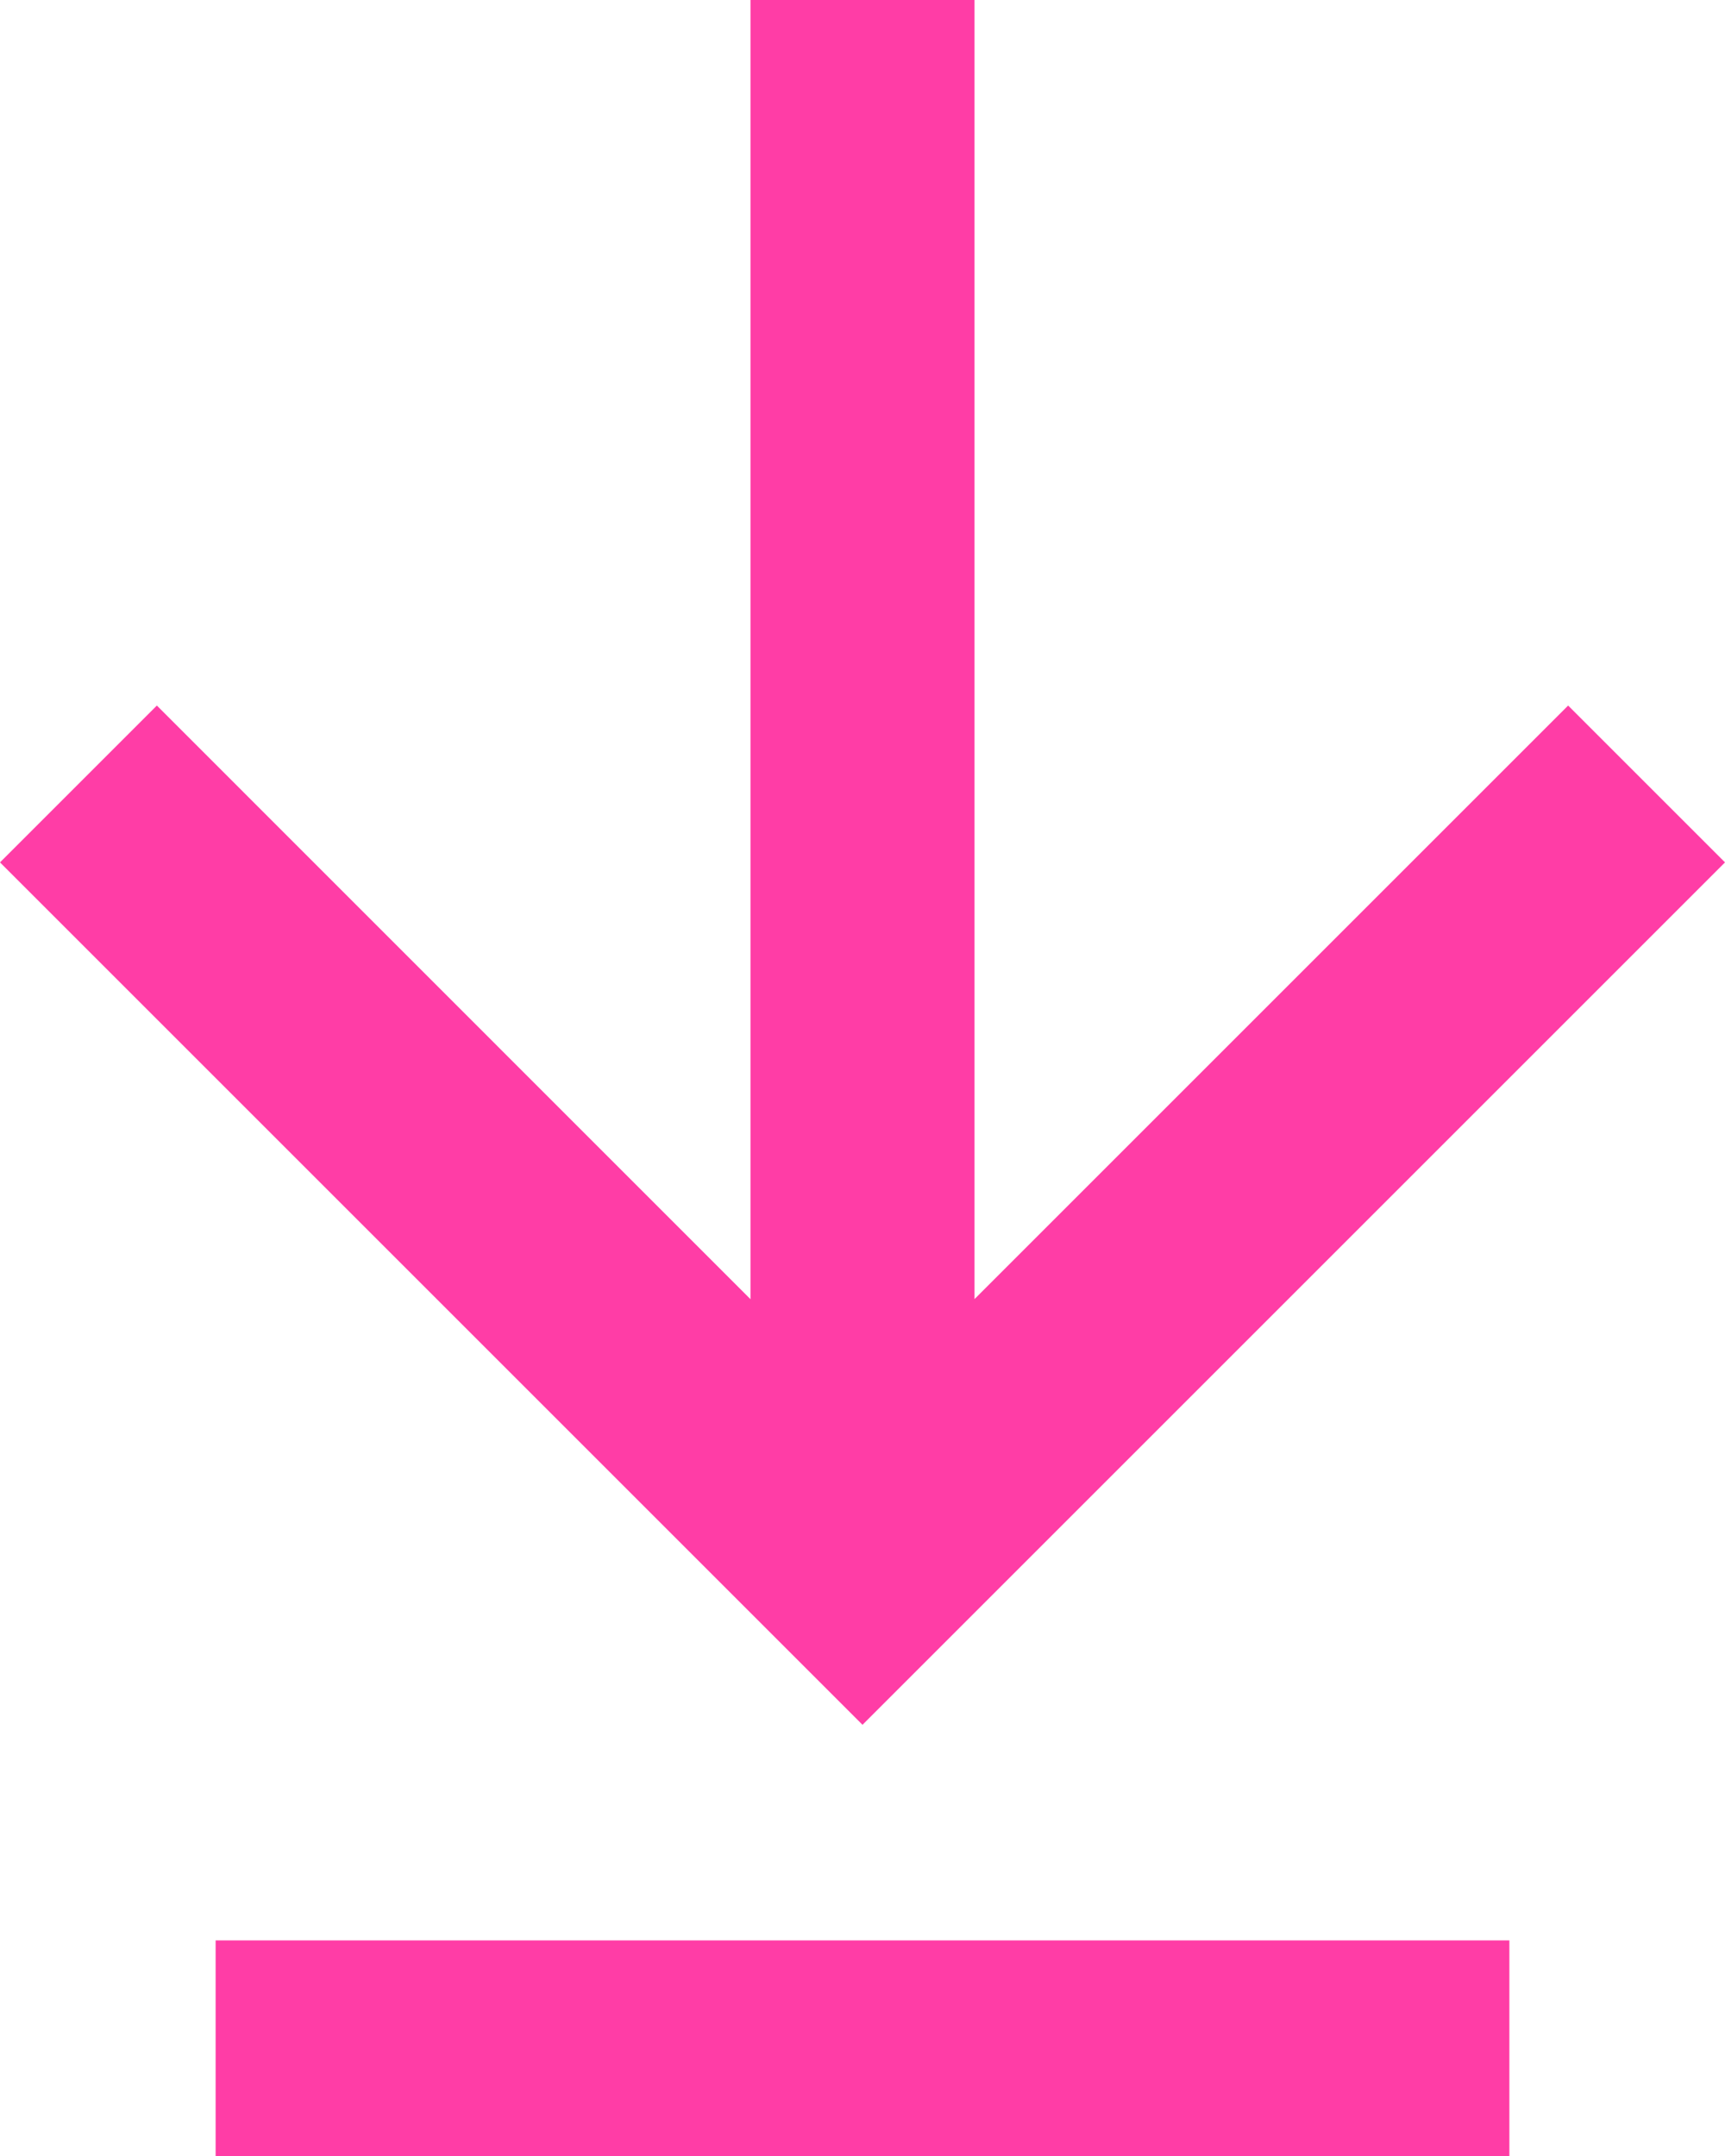
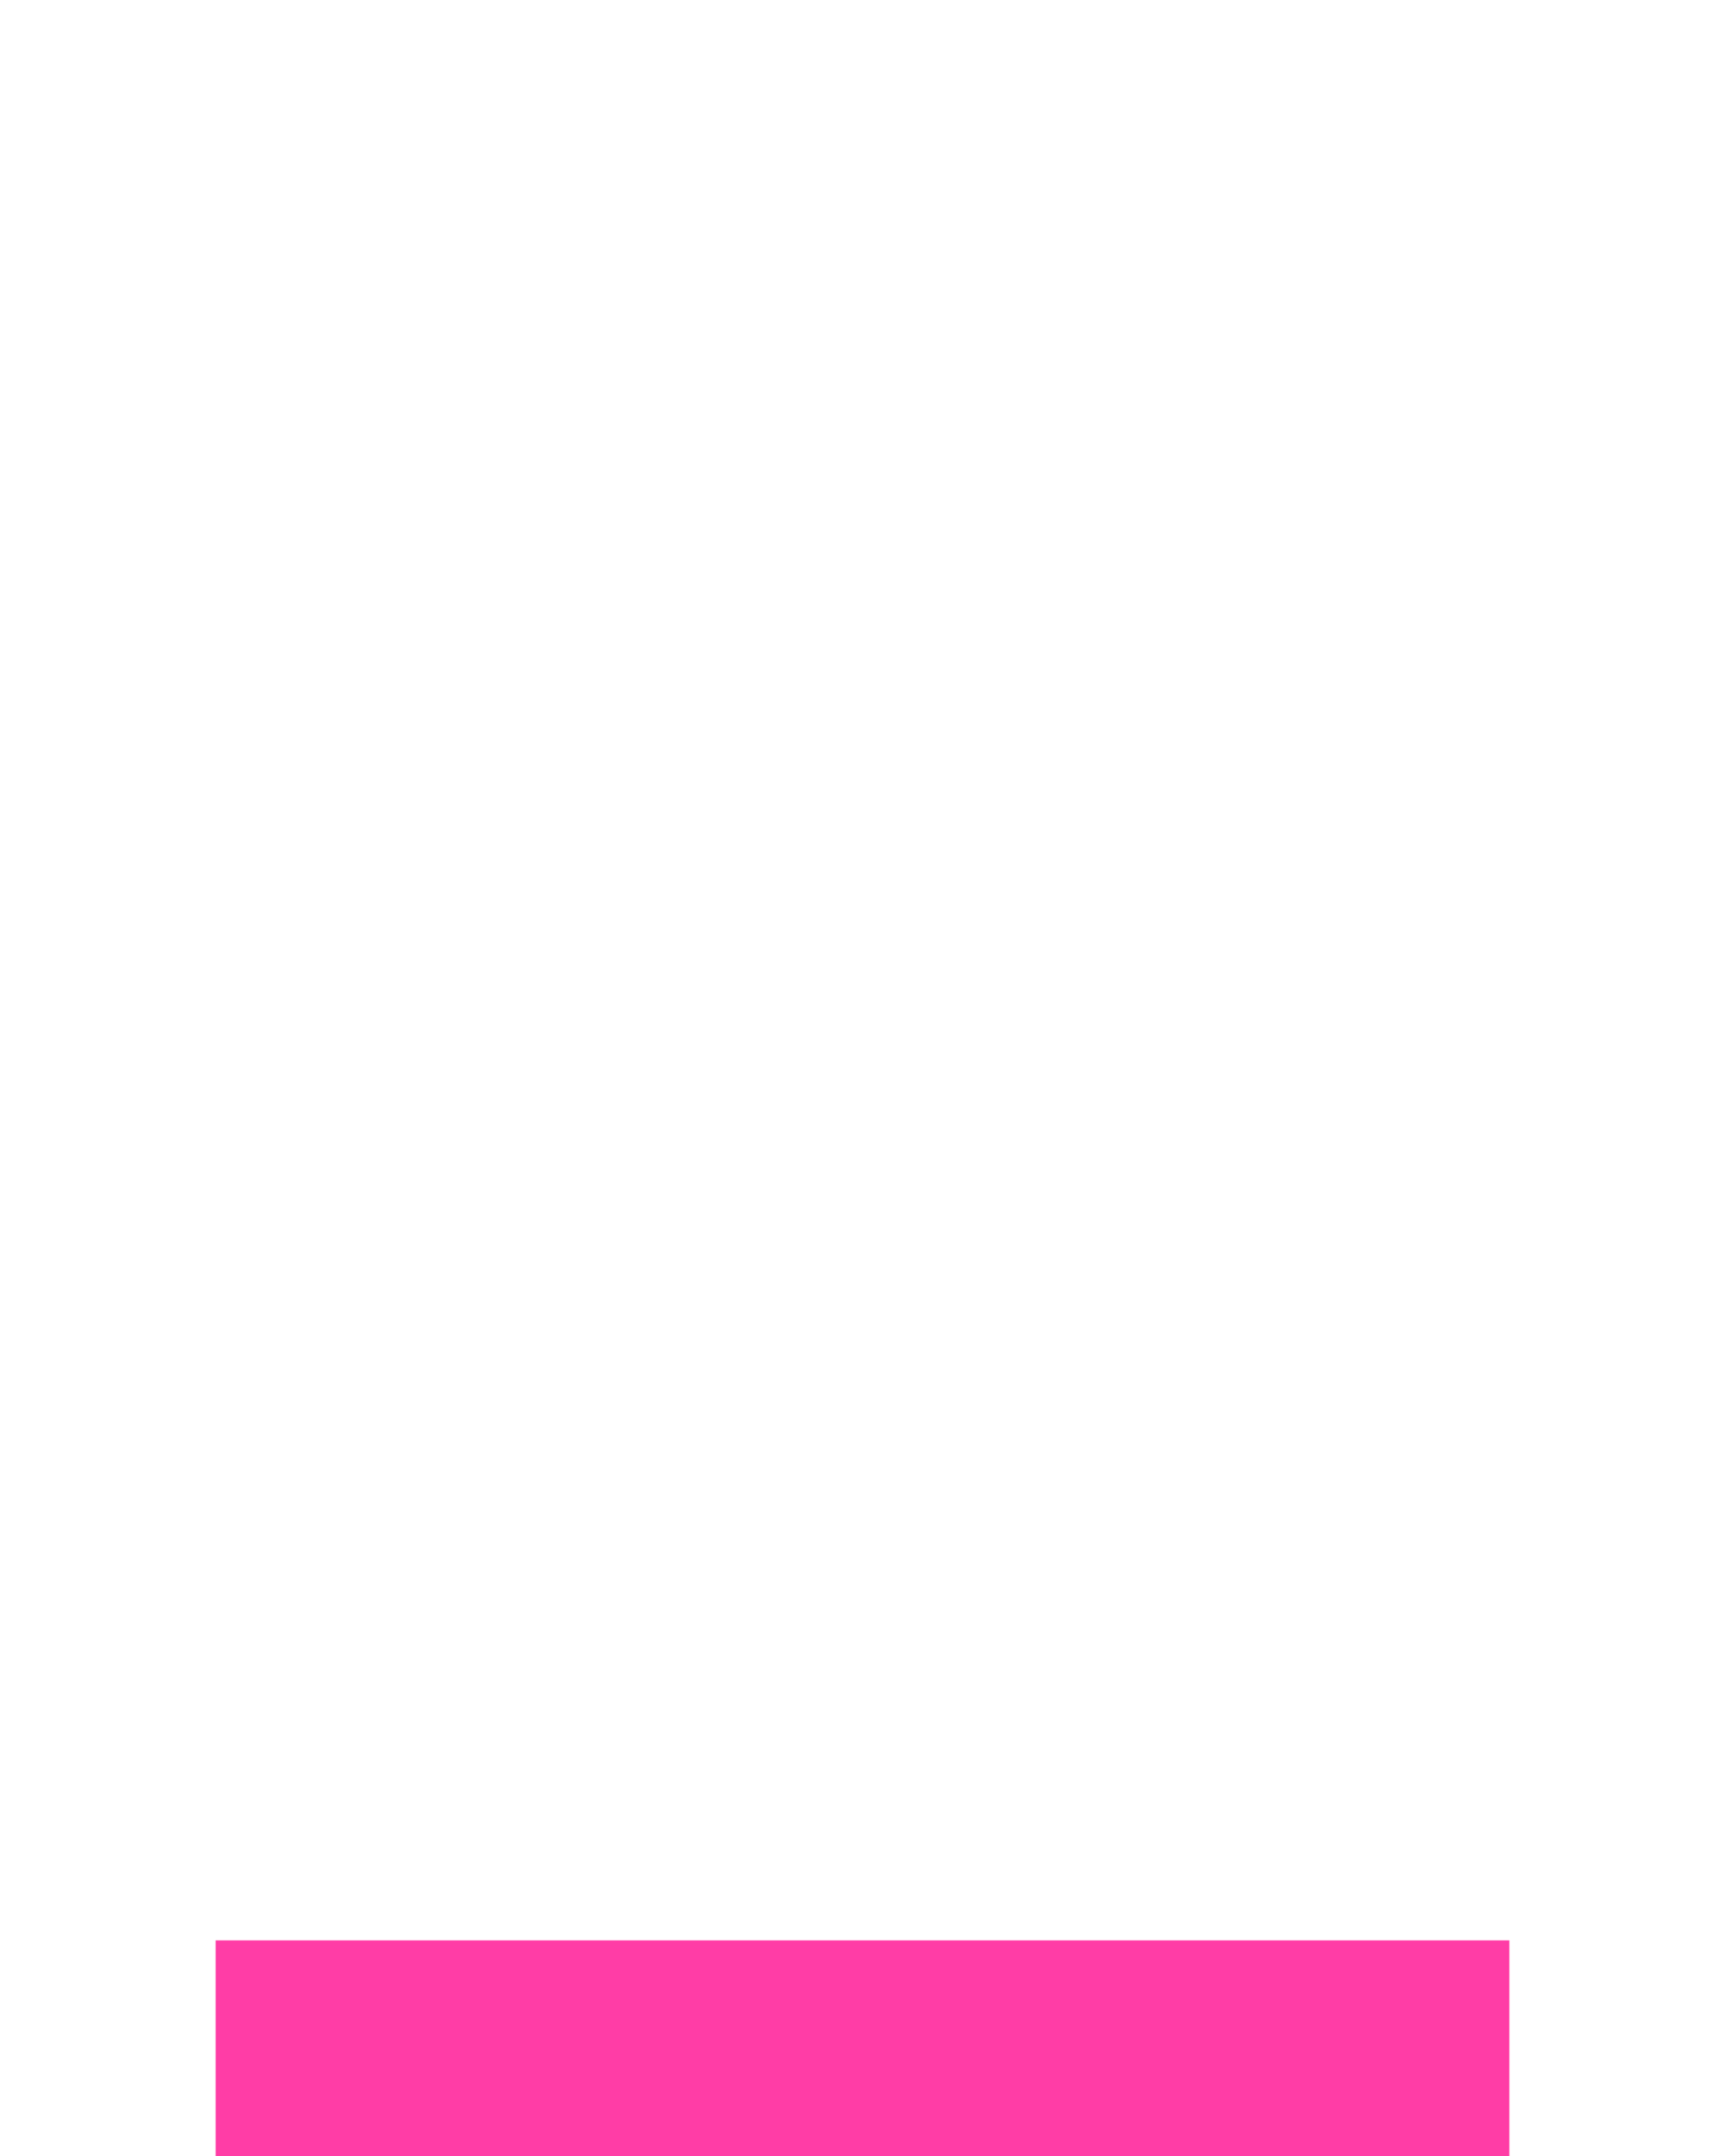
<svg xmlns="http://www.w3.org/2000/svg" id="Download_pink" data-name="Download pink" width="16" height="20" viewBox="0 0 16 20">
  <defs>
    <clipPath id="clip-path">
-       <rect width="16" height="16" fill="none" />
-     </clipPath>
+       </clipPath>
  </defs>
  <g id="Group_1266" data-name="Group 1266" transform="translate(-10525 -1664)">
    <g id="Arrow_Right" data-name="Arrow Right" transform="translate(10541 1664) rotate(90)" clip-path="url(#clip-path)">
-       <path id="Path_10" data-name="Path 10" d="M8,0,6.545,1.455l5.506,5.506H0V9.039H12.052L6.545,14.545,8,16l8-8Z" fill="#ff3da6" />
+       <path id="Path_10" data-name="Path 10" d="M8,0,6.545,1.455l5.506,5.506H0V9.039H12.052L6.545,14.545,8,16Z" fill="#ff3da6" />
    </g>
    <rect id="Rectangle_16997" data-name="Rectangle 16997" width="12" height="2" transform="translate(10527 1682)" fill="#ff3da6" />
  </g>
</svg>